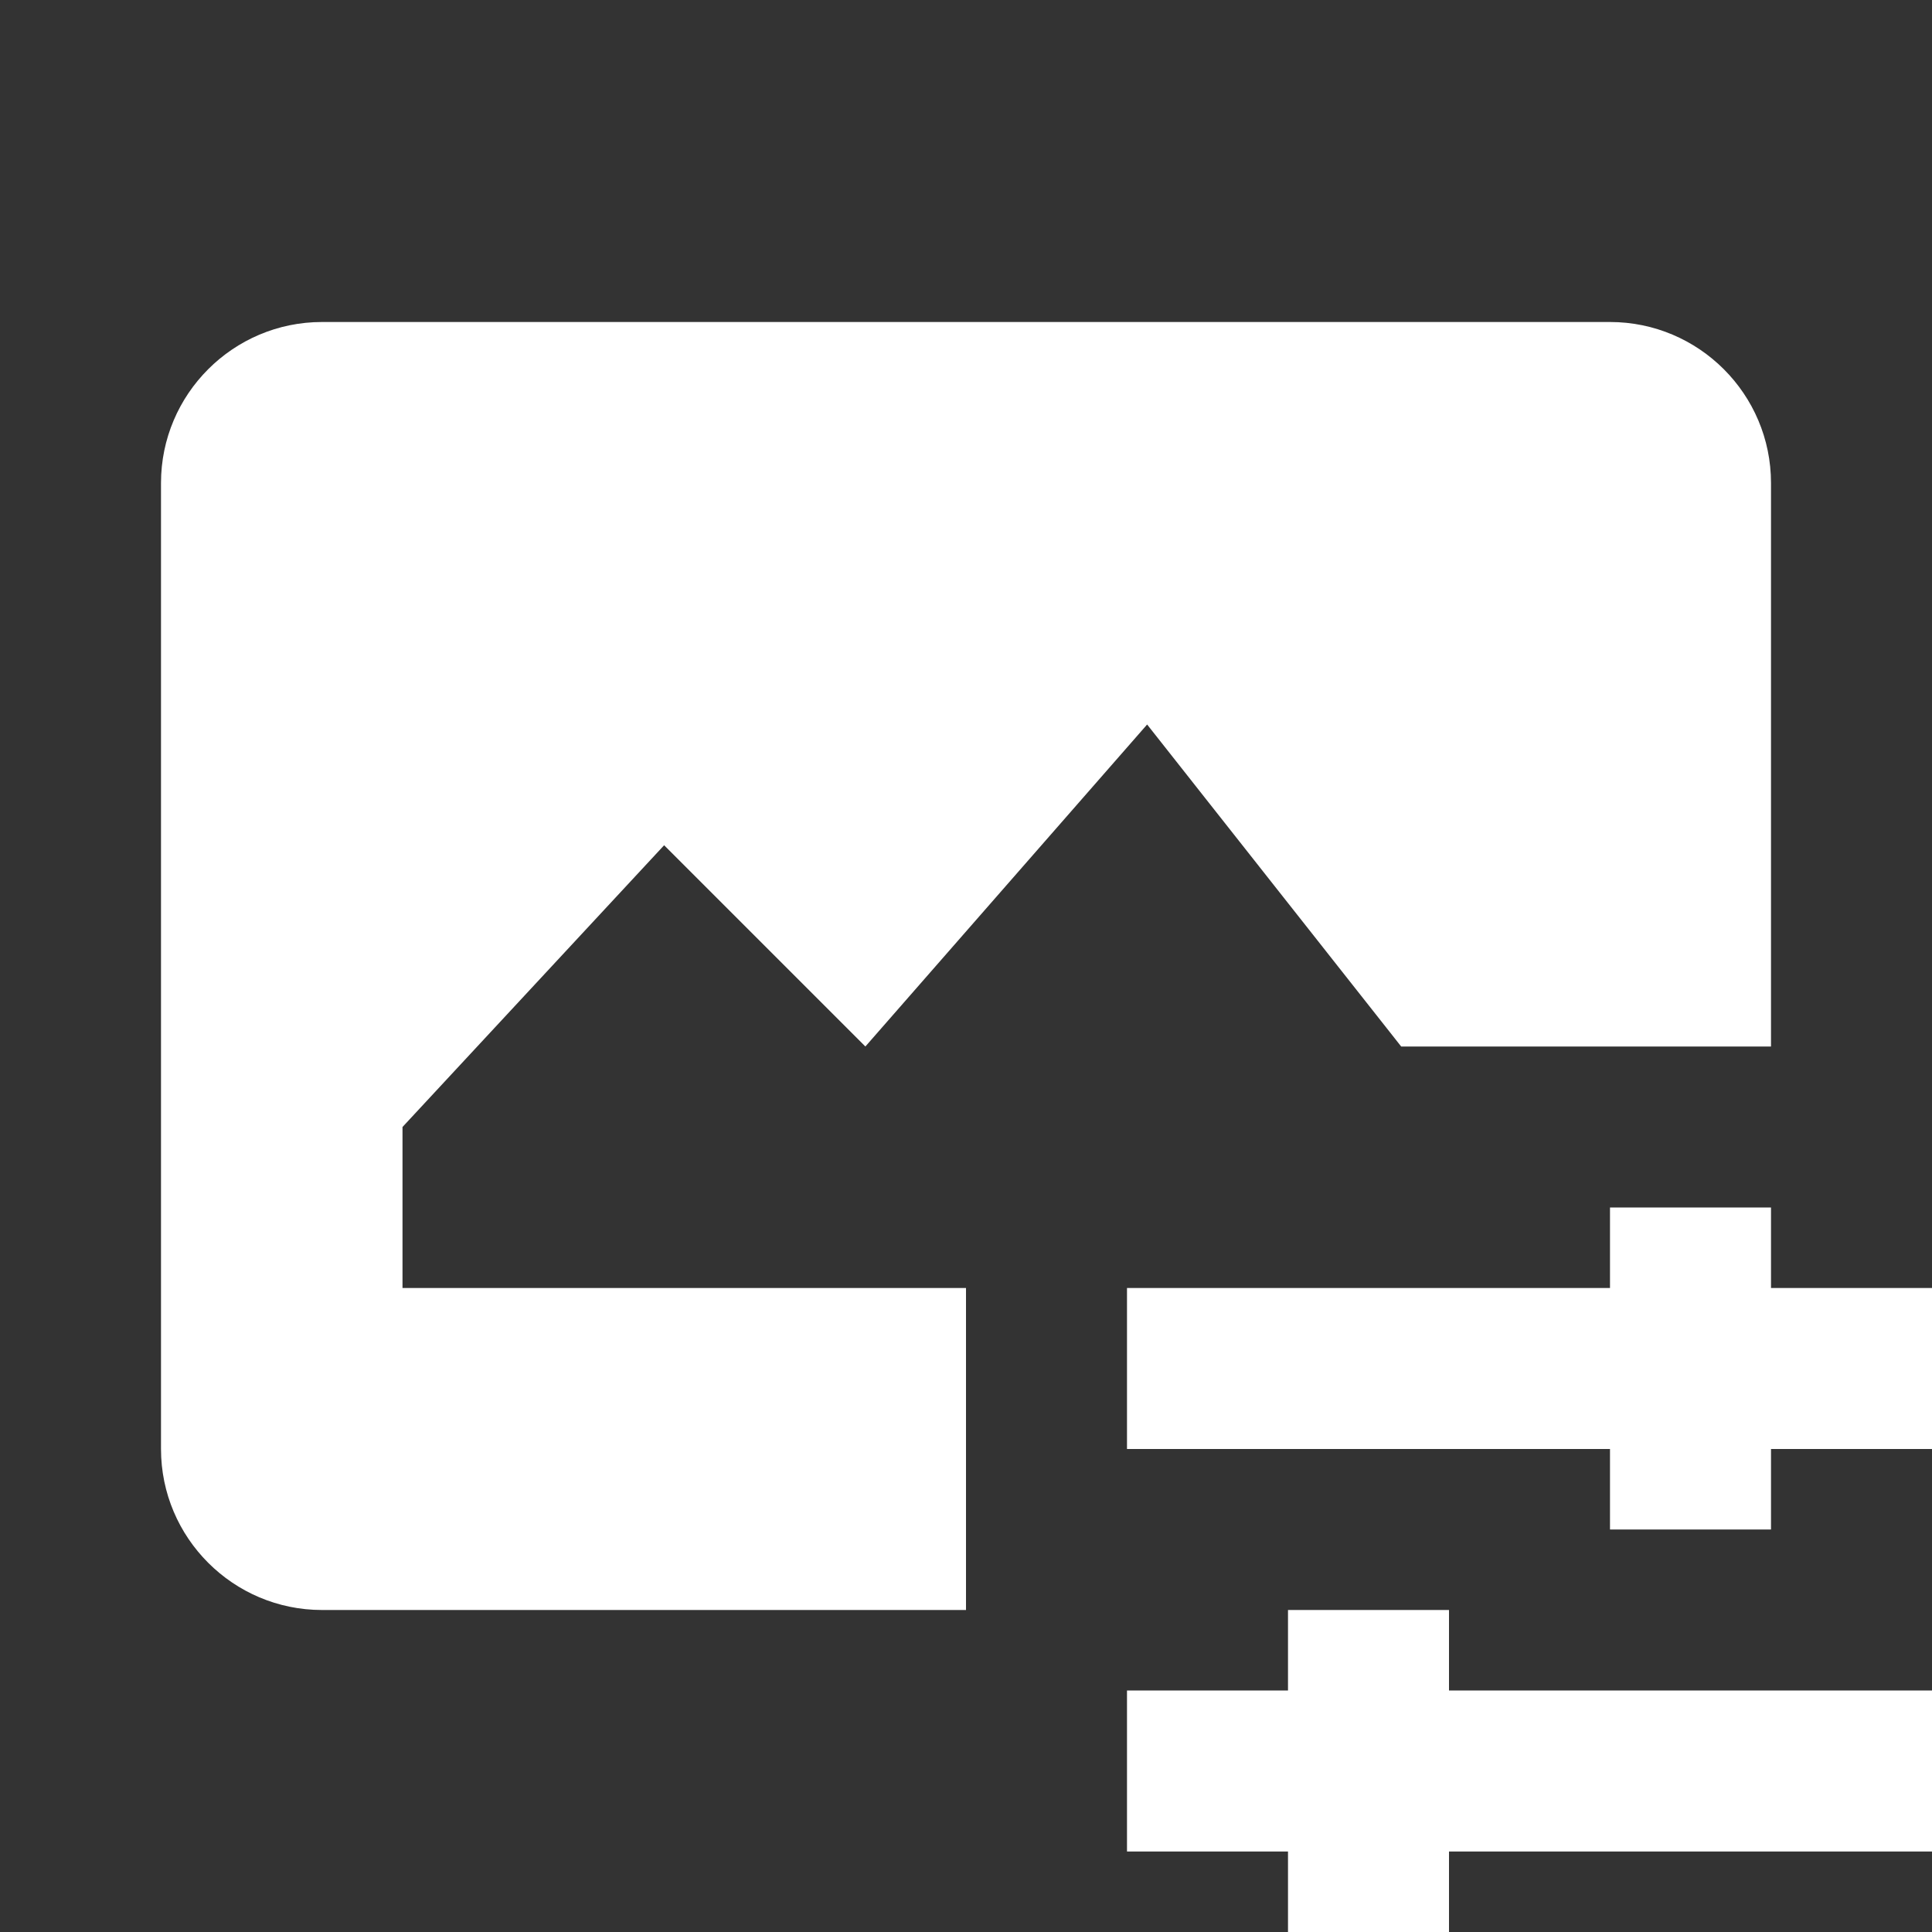
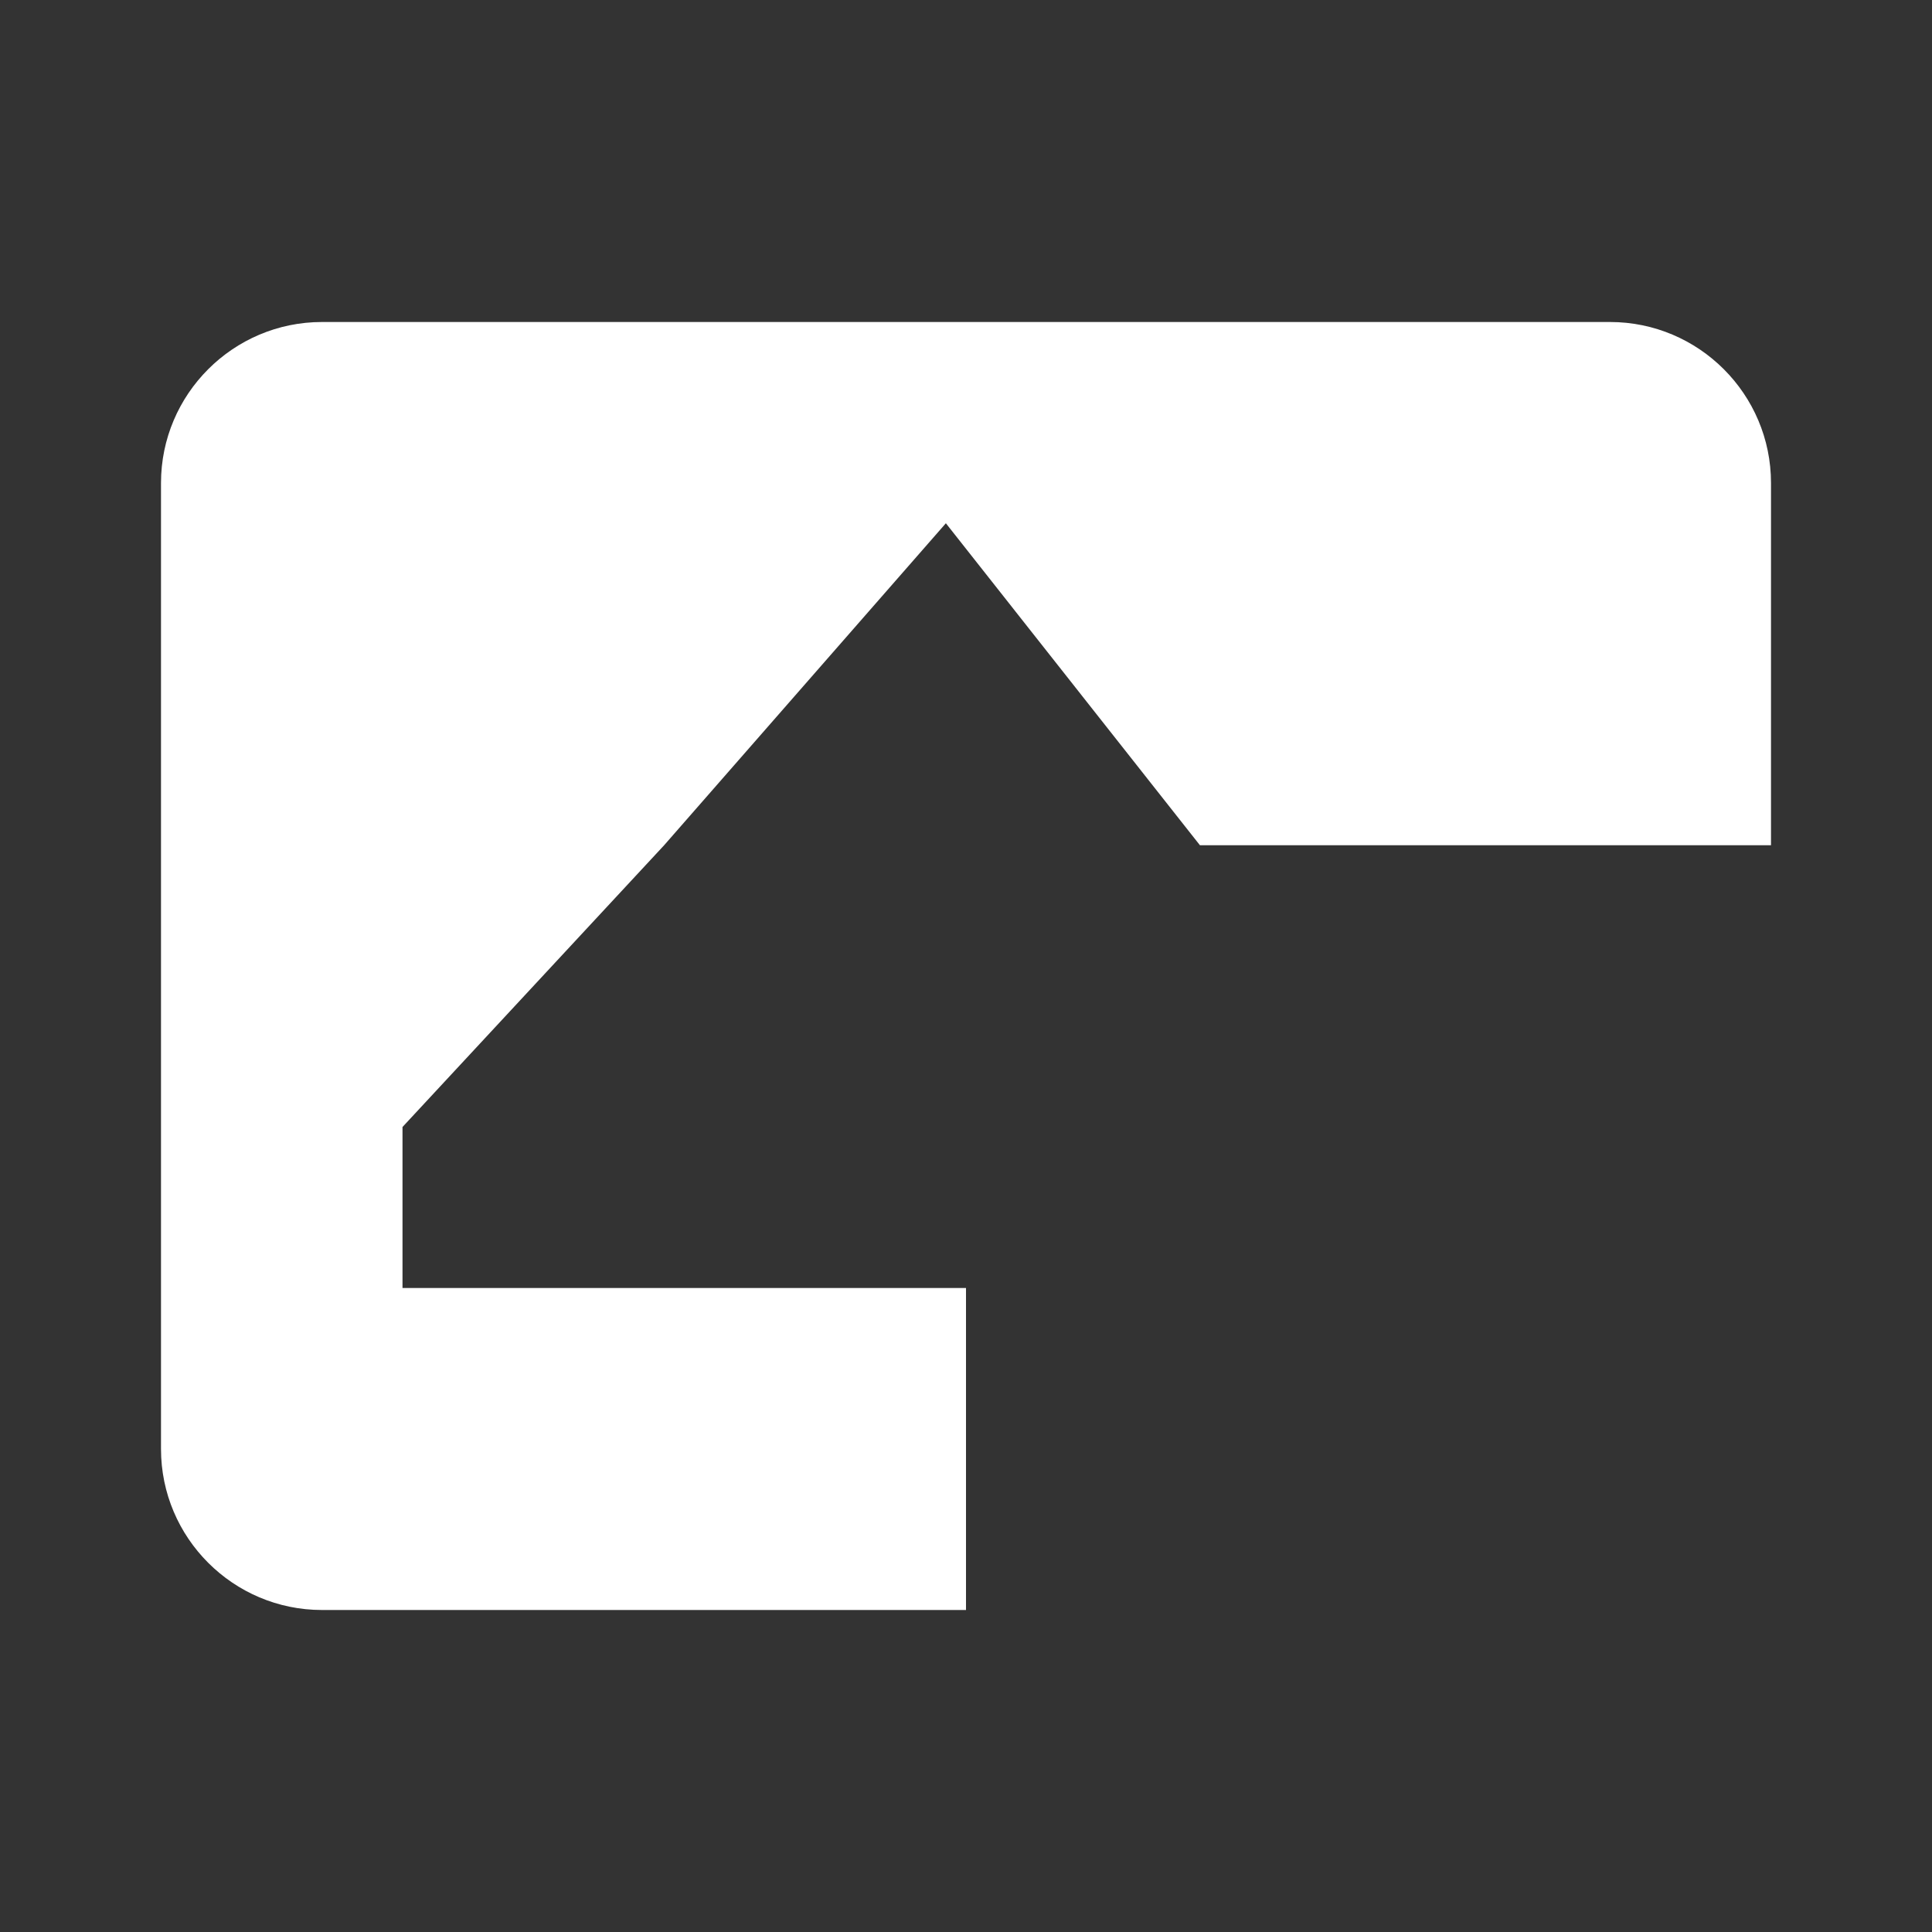
<svg xmlns="http://www.w3.org/2000/svg" viewBox="0 0 24 24" fill="#FFFFFF">
  <rect x="0" y="0" width="24" height="24" fill="#333333" stroke="none" />
-   <path fill="none" stroke="#FFFFFF" stroke-width="2" d="M14 22L24 22M14 17L24 17M21 15L21 19M17 20L17 24" />
-   <path d="M8.25,10.5l2.5,2.5l3.5-4l3.156,4H22V6c0-1.103-0.897-2-2-2H4C2.897,4,2,4.897,2,6v12c0,1.103,0.897,2,2,2h8v-4H5v-2L8.25,10.5z" fill="#FFFFFF" />
+   <path d="M8.25,10.5l3.5-4l3.156,4H22V6c0-1.103-0.897-2-2-2H4C2.897,4,2,4.897,2,6v12c0,1.103,0.897,2,2,2h8v-4H5v-2L8.25,10.5z" fill="#FFFFFF" />
</svg>